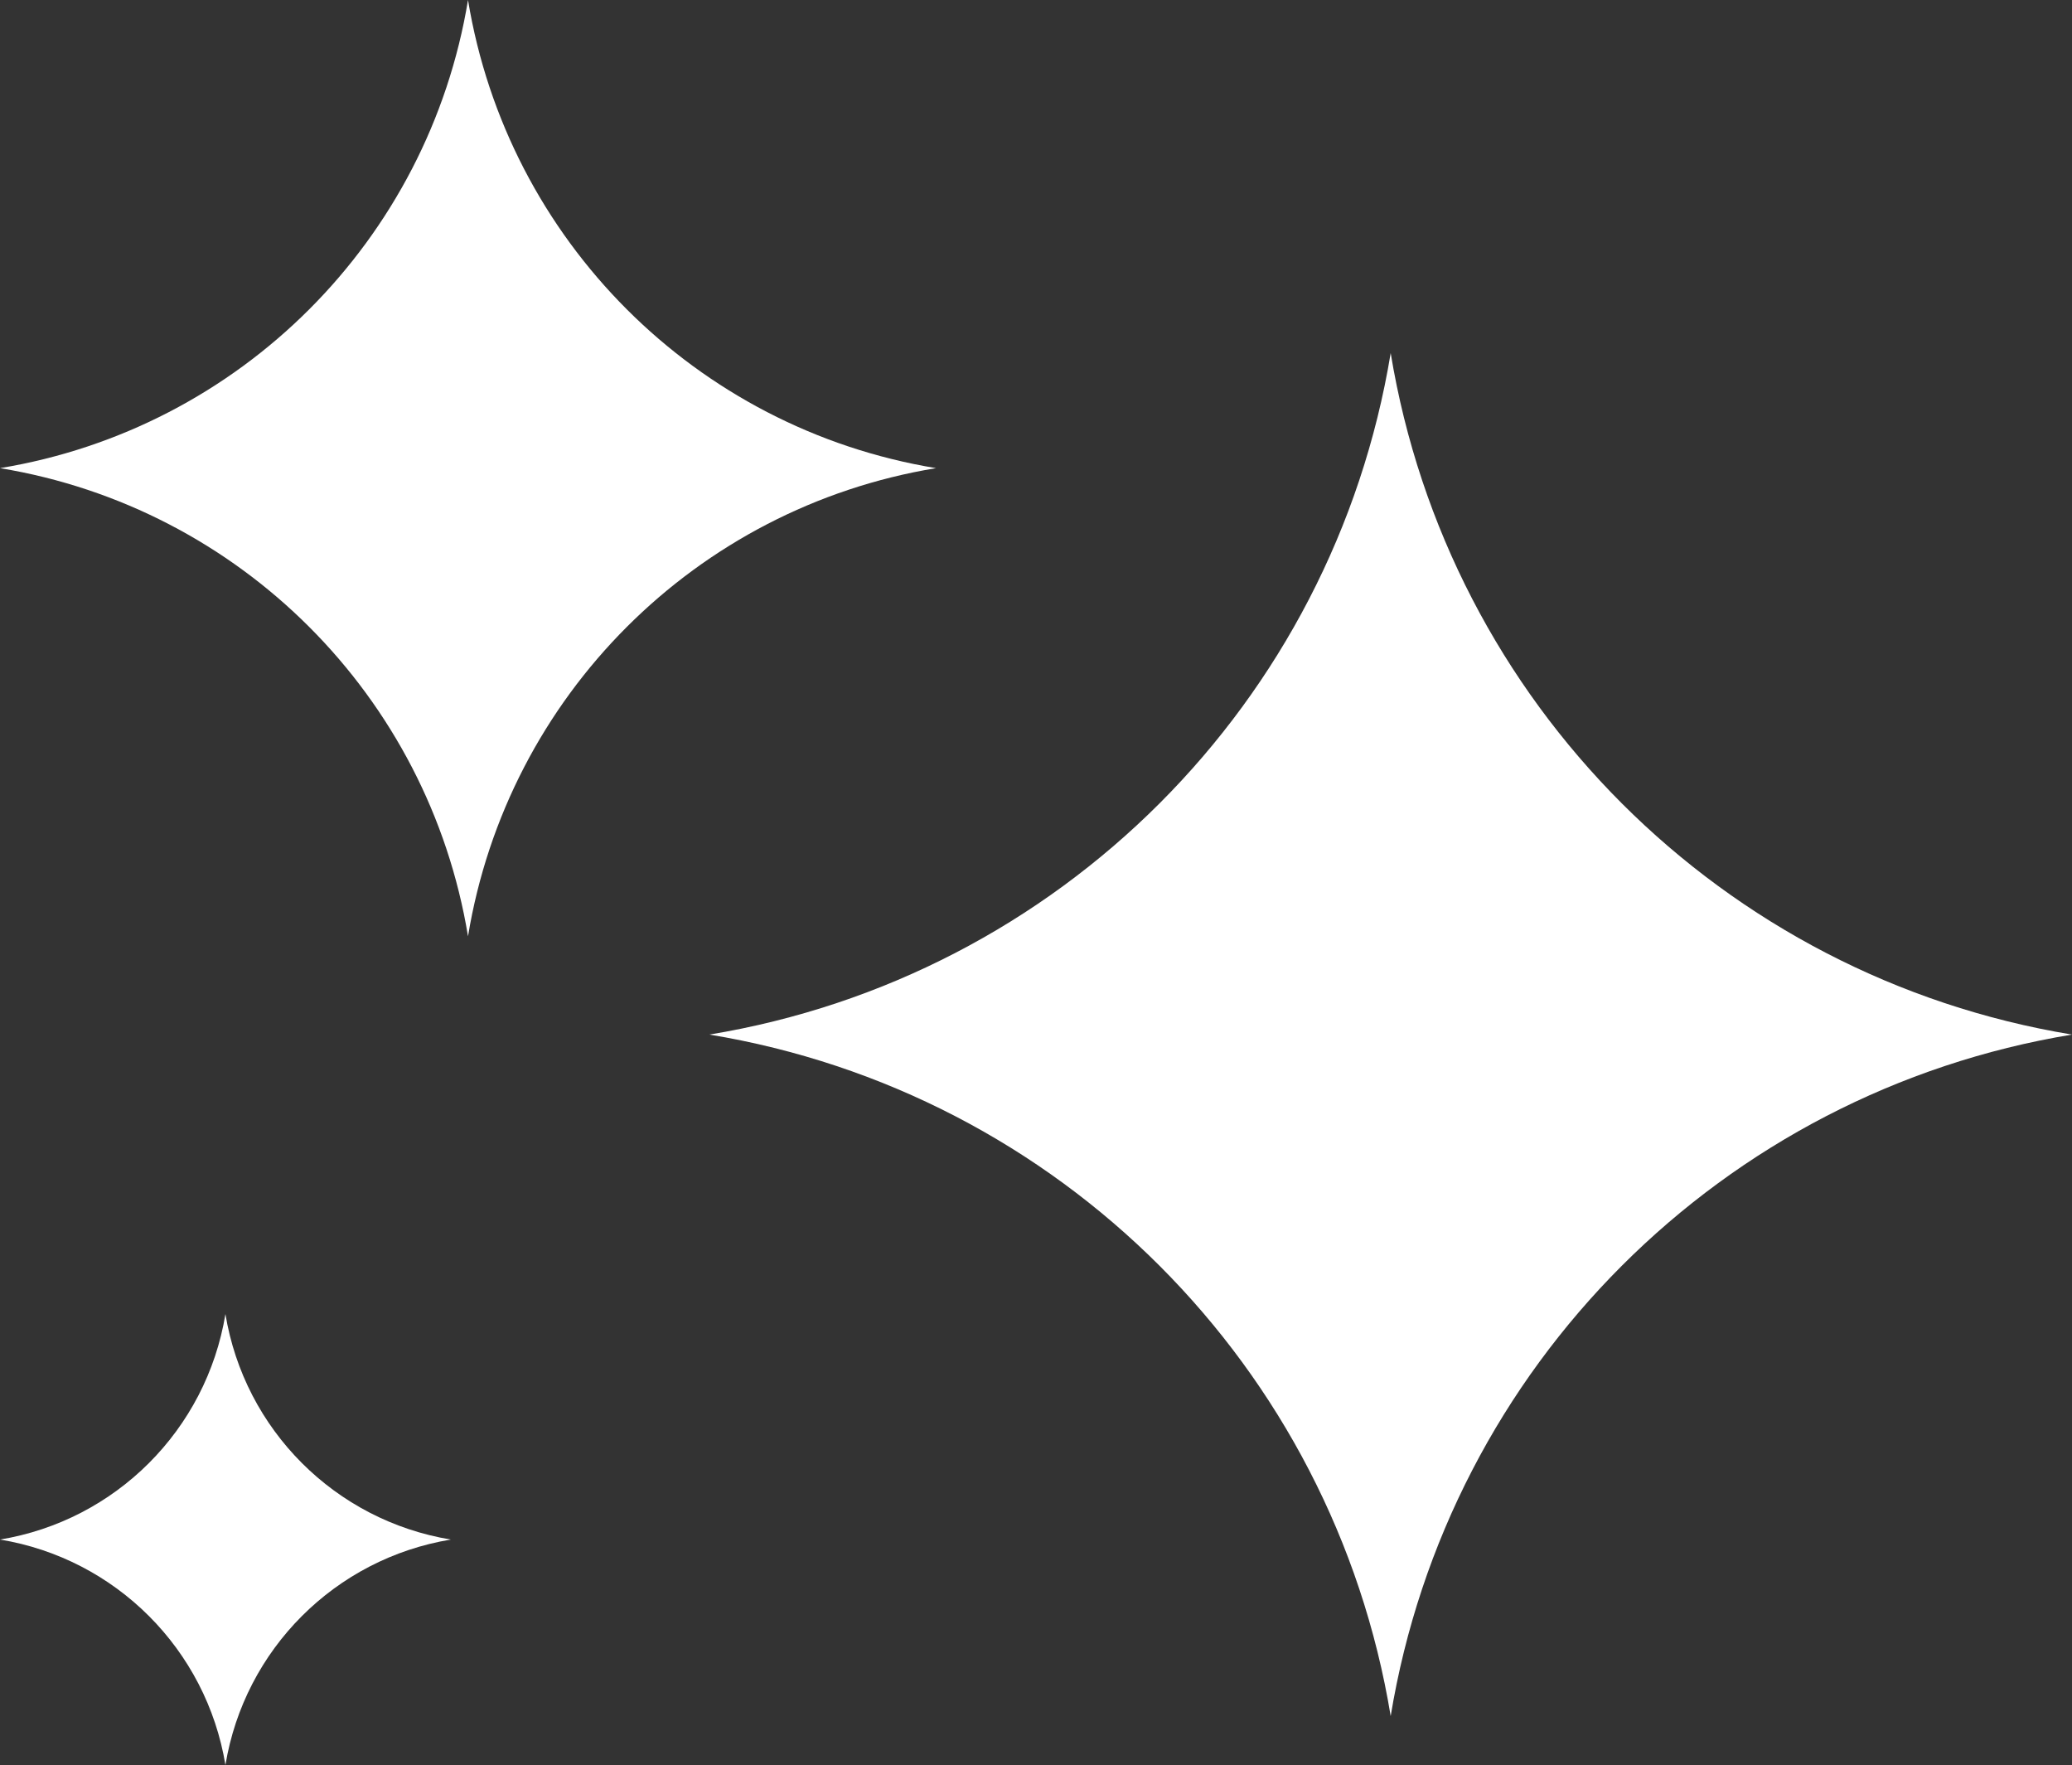
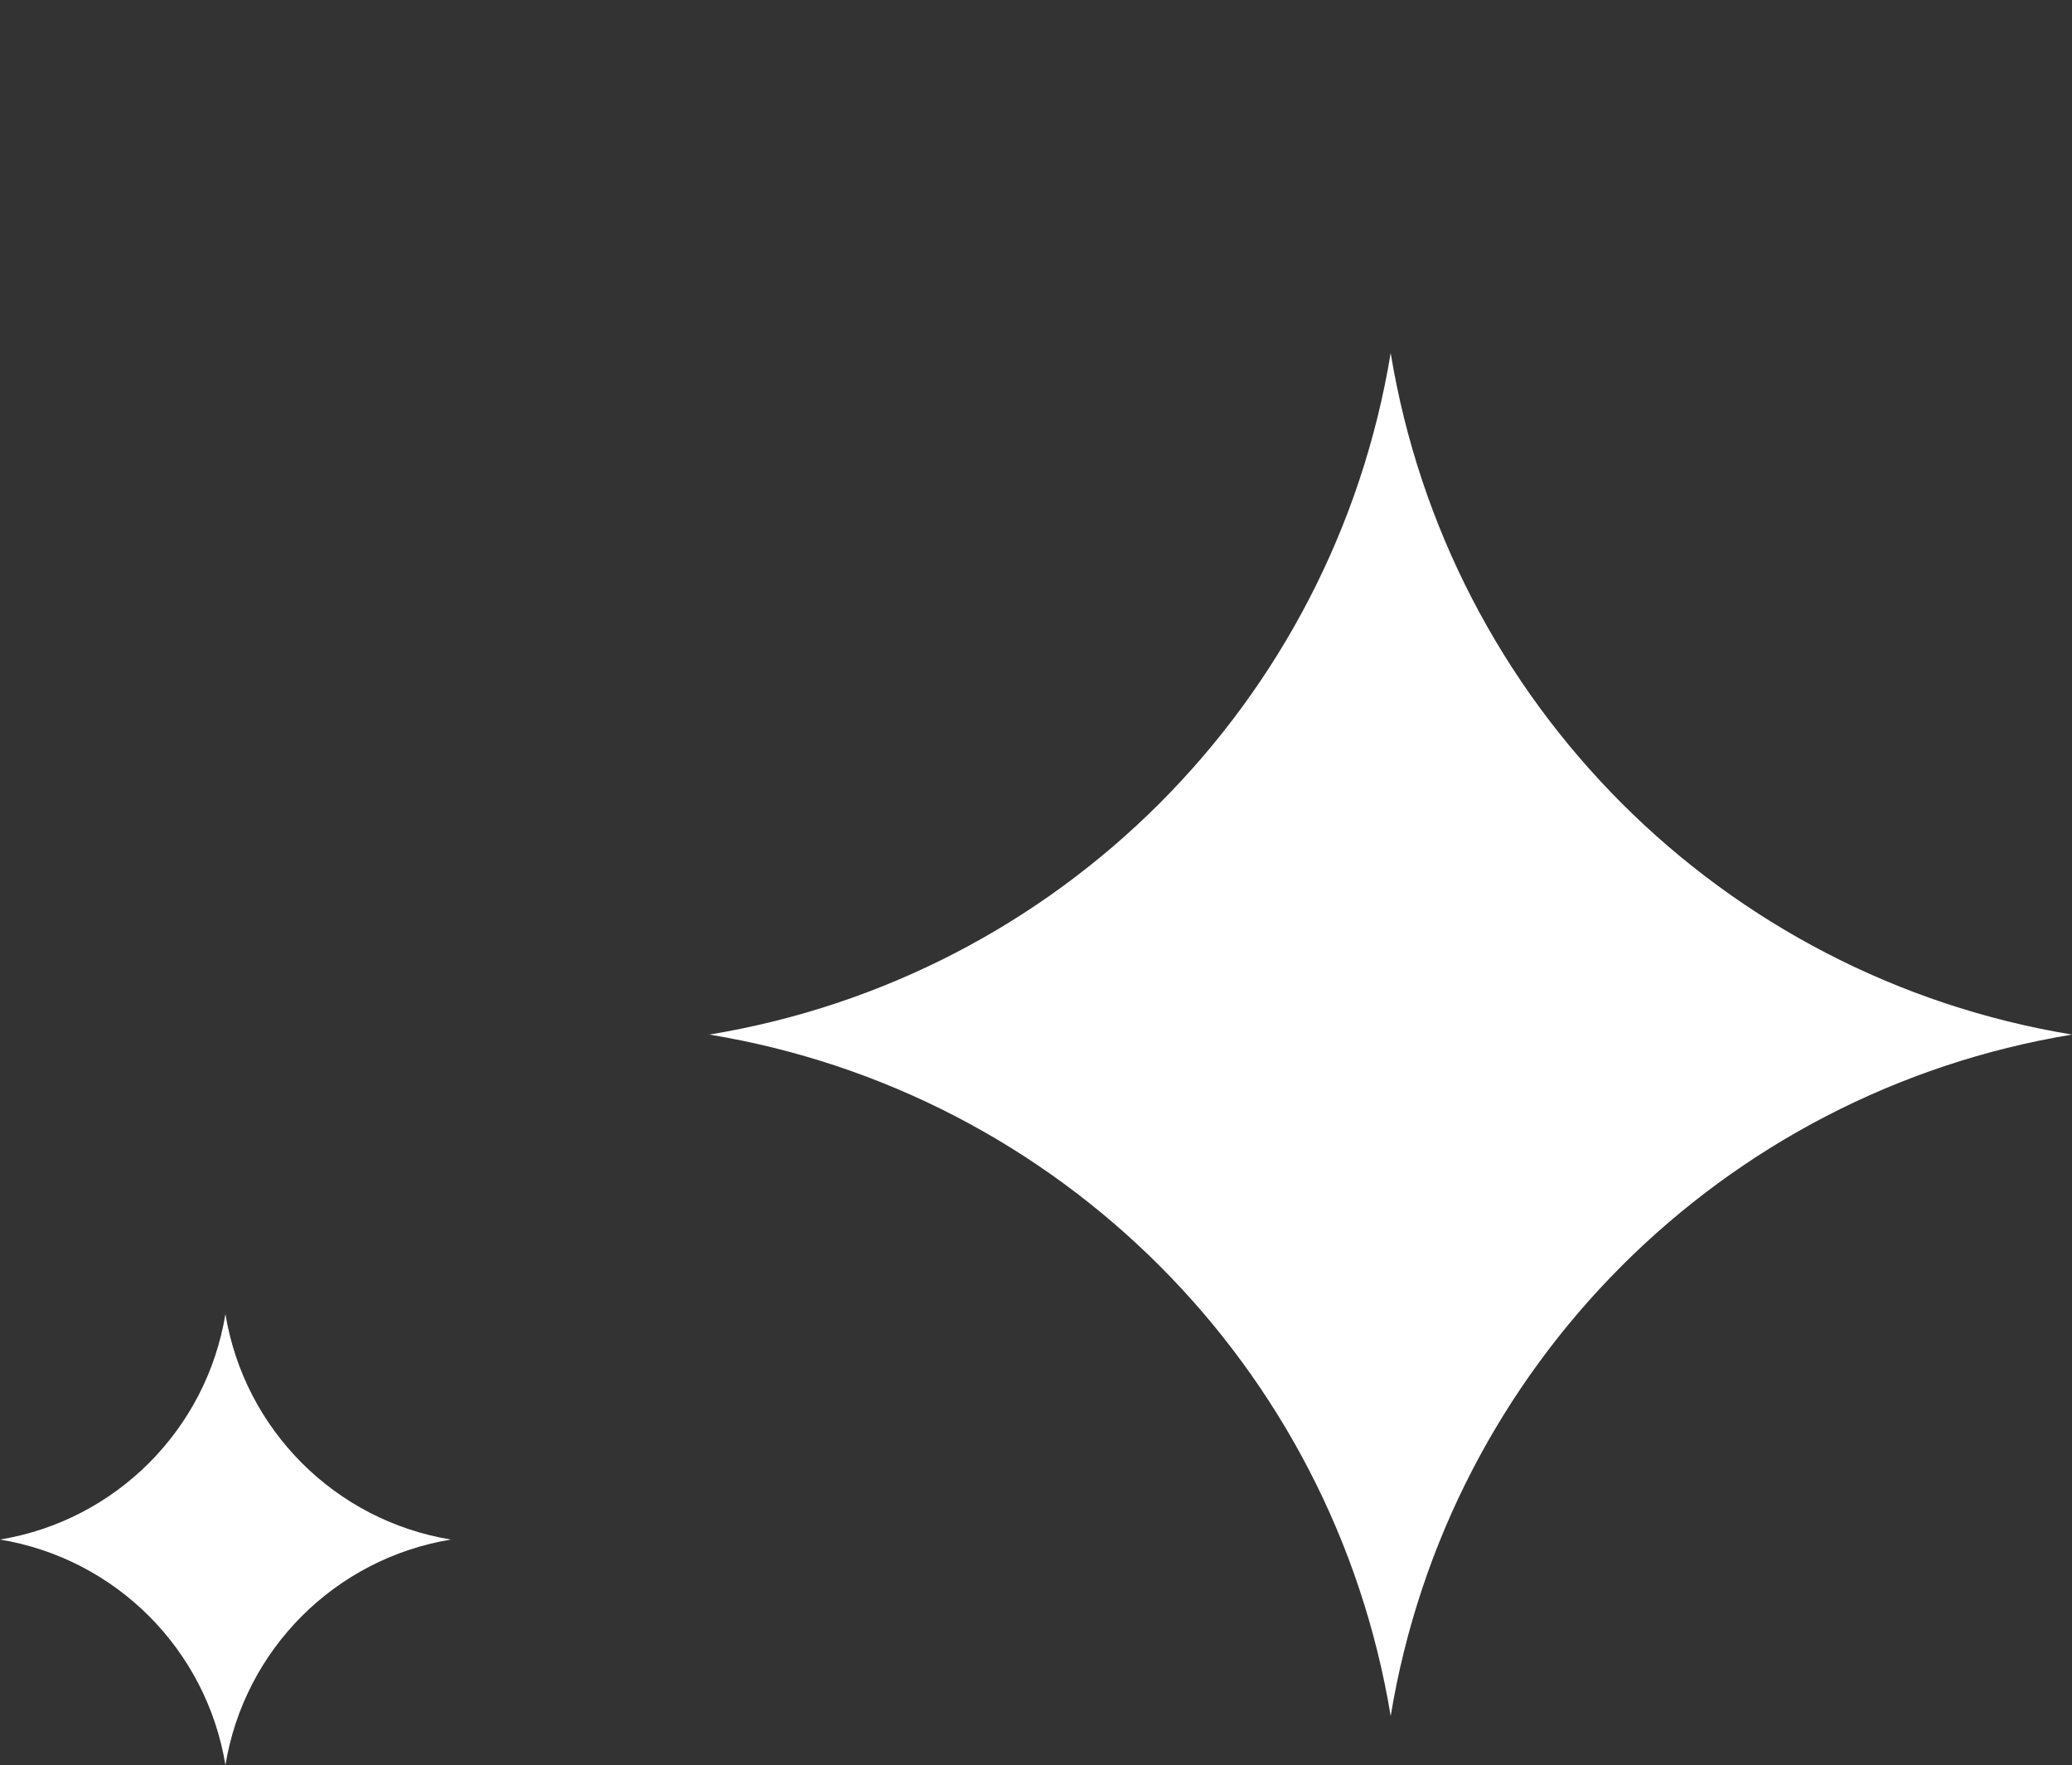
<svg xmlns="http://www.w3.org/2000/svg" version="1.1" viewBox="0 0 512.846 436.752">
  <rect x="0" y="0" width="512.846" height="436.752" fill="#333333" stroke="none" />
  <g>
    <g id="Layer_1">
      <path d="M344.212,87.366h0s0,0,0,0c14.256,86.546,82.088,154.379,168.634,168.634h0s0,0,0,0c-86.546,14.256-154.379,82.088-168.634,168.634h0s0,0,0,0c-14.256-86.546-82.088-154.379-168.634-168.634h0s0,0,0,0c86.546-14.256,154.379-82.088,168.634-168.634Z" style="fill: #fff;" />
-       <path d="M55.798,325.157h0s0,0,0,0c4.717,28.636,27.161,51.081,55.798,55.798h0s0,0,0,0c-28.636,4.717-51.081,27.161-55.798,55.798h0s0,0,0,0C51.081,408.116,28.636,385.671,0,380.954h0s0,0,0,0c28.636-4.717,51.081-27.161,55.798-55.798Z" style="fill: #fff;" />
-       <path d="M115.839,0h0s0,0,0,0c9.792,59.45,56.388,106.046,115.839,115.839h0s0,0,0,0c-59.45,9.792-106.046,56.388-115.839,115.839h0s0,0,0,0C106.046,172.227,59.451,125.631,0,115.839h0s0,0,0,0C59.451,106.046,106.046,59.451,115.839,0Z" style="fill: #fff;" />
+       <path d="M55.798,325.157h0s0,0,0,0c4.717,28.636,27.161,51.081,55.798,55.798h0c-28.636,4.717-51.081,27.161-55.798,55.798h0s0,0,0,0C51.081,408.116,28.636,385.671,0,380.954h0s0,0,0,0c28.636-4.717,51.081-27.161,55.798-55.798Z" style="fill: #fff;" />
    </g>
  </g>
</svg>